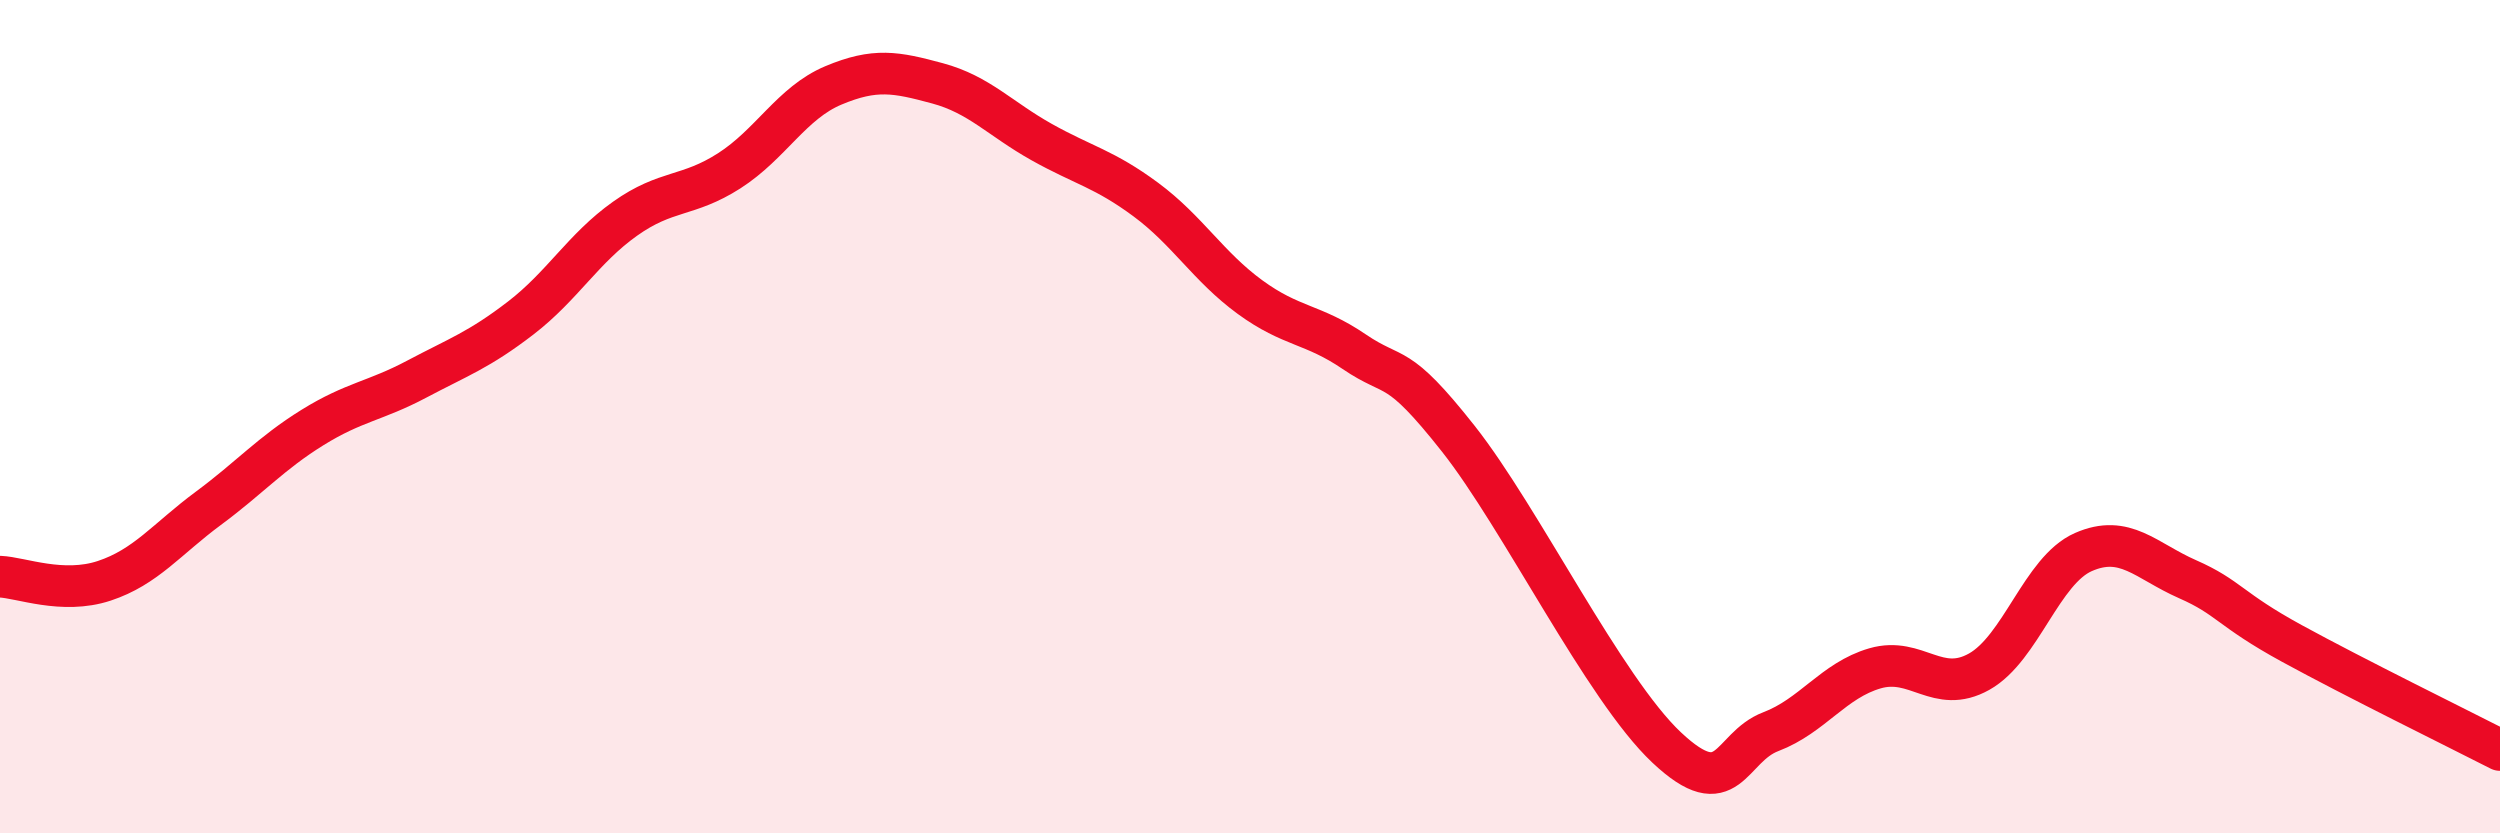
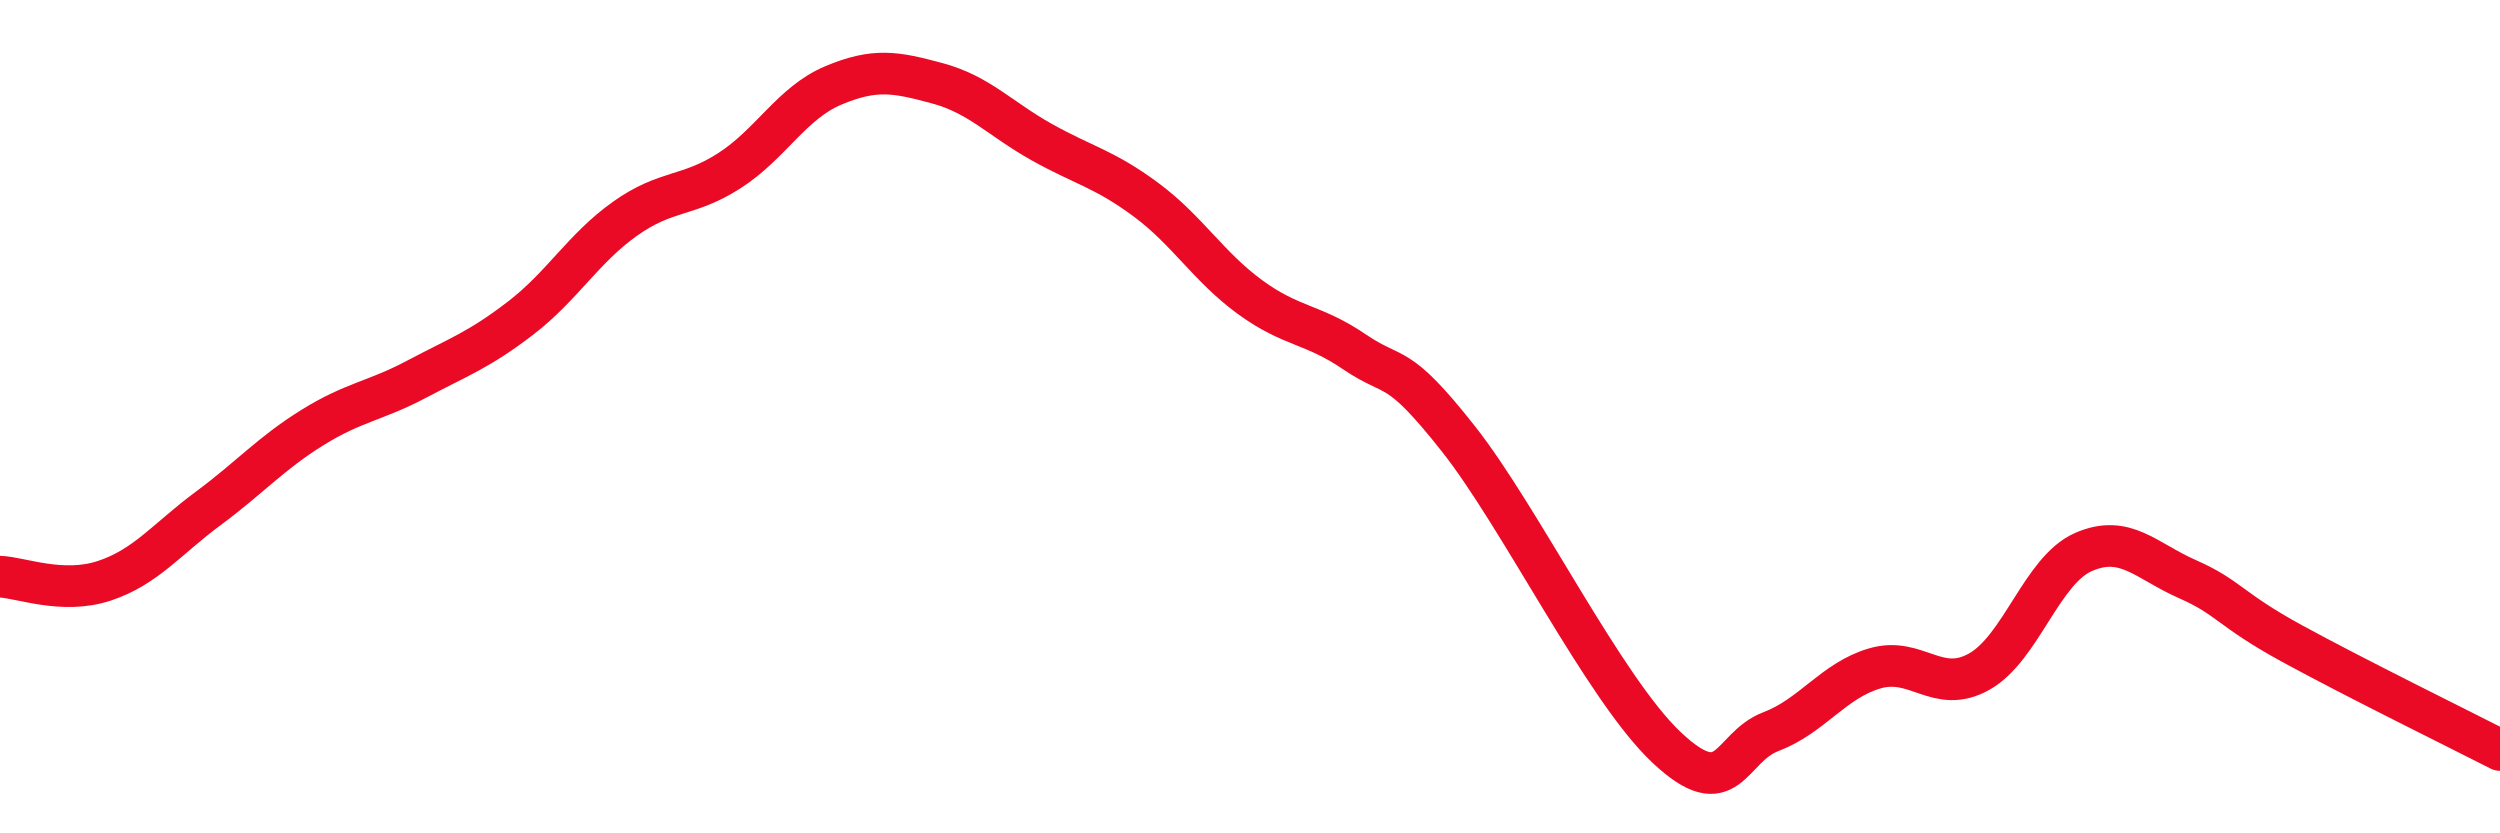
<svg xmlns="http://www.w3.org/2000/svg" width="60" height="20" viewBox="0 0 60 20">
-   <path d="M 0,13.84 C 0.5,13.86 1.5,14.27 2.5,13.94 C 3.5,13.61 4,12.94 5,12.2 C 6,11.46 6.5,10.88 7.5,10.26 C 8.5,9.64 9,9.63 10,9.1 C 11,8.57 11.5,8.4 12.5,7.63 C 13.5,6.86 14,5.96 15,5.25 C 16,4.54 16.5,4.74 17.5,4.1 C 18.5,3.46 19,2.47 20,2.05 C 21,1.63 21.5,1.73 22.5,2 C 23.5,2.27 24,2.85 25,3.41 C 26,3.97 26.5,4.05 27.5,4.79 C 28.5,5.53 29,6.4 30,7.13 C 31,7.86 31.5,7.76 32.5,8.44 C 33.5,9.12 33.5,8.63 35,10.53 C 36.5,12.43 38.5,16.53 40,17.94 C 41.5,19.35 41.5,17.94 42.5,17.56 C 43.5,17.18 44,16.33 45,16.04 C 46,15.75 46.5,16.68 47.5,16.12 C 48.5,15.56 49,13.69 50,13.25 C 51,12.81 51.5,13.46 52.5,13.9 C 53.5,14.34 53.5,14.62 55,15.44 C 56.5,16.26 59,17.49 60,18L60 20L0 20Z" fill="#EB0A25" opacity="0.1" stroke-linecap="round" stroke-linejoin="round" />
  <path d="M 0,13.84 C 0.5,13.86 1.5,14.27 2.5,13.94 C 3.5,13.61 4,12.94 5,12.2 C 6,11.46 6.5,10.88 7.5,10.26 C 8.5,9.64 9,9.63 10,9.1 C 11,8.57 11.5,8.4 12.5,7.63 C 13.5,6.86 14,5.96 15,5.25 C 16,4.54 16.5,4.74 17.5,4.1 C 18.5,3.46 19,2.47 20,2.05 C 21,1.63 21.5,1.73 22.5,2 C 23.5,2.27 24,2.85 25,3.41 C 26,3.97 26.5,4.05 27.5,4.79 C 28.5,5.53 29,6.4 30,7.13 C 31,7.86 31.5,7.76 32.5,8.44 C 33.5,9.12 33.5,8.63 35,10.53 C 36.5,12.43 38.5,16.53 40,17.94 C 41.5,19.35 41.5,17.94 42.5,17.56 C 43.5,17.18 44,16.33 45,16.04 C 46,15.75 46.5,16.68 47.5,16.12 C 48.5,15.56 49,13.69 50,13.25 C 51,12.81 51.5,13.46 52.5,13.9 C 53.5,14.34 53.5,14.62 55,15.44 C 56.5,16.26 59,17.49 60,18" stroke="#EB0A25" stroke-width="1" fill="none" stroke-linecap="round" stroke-linejoin="round" />
</svg>